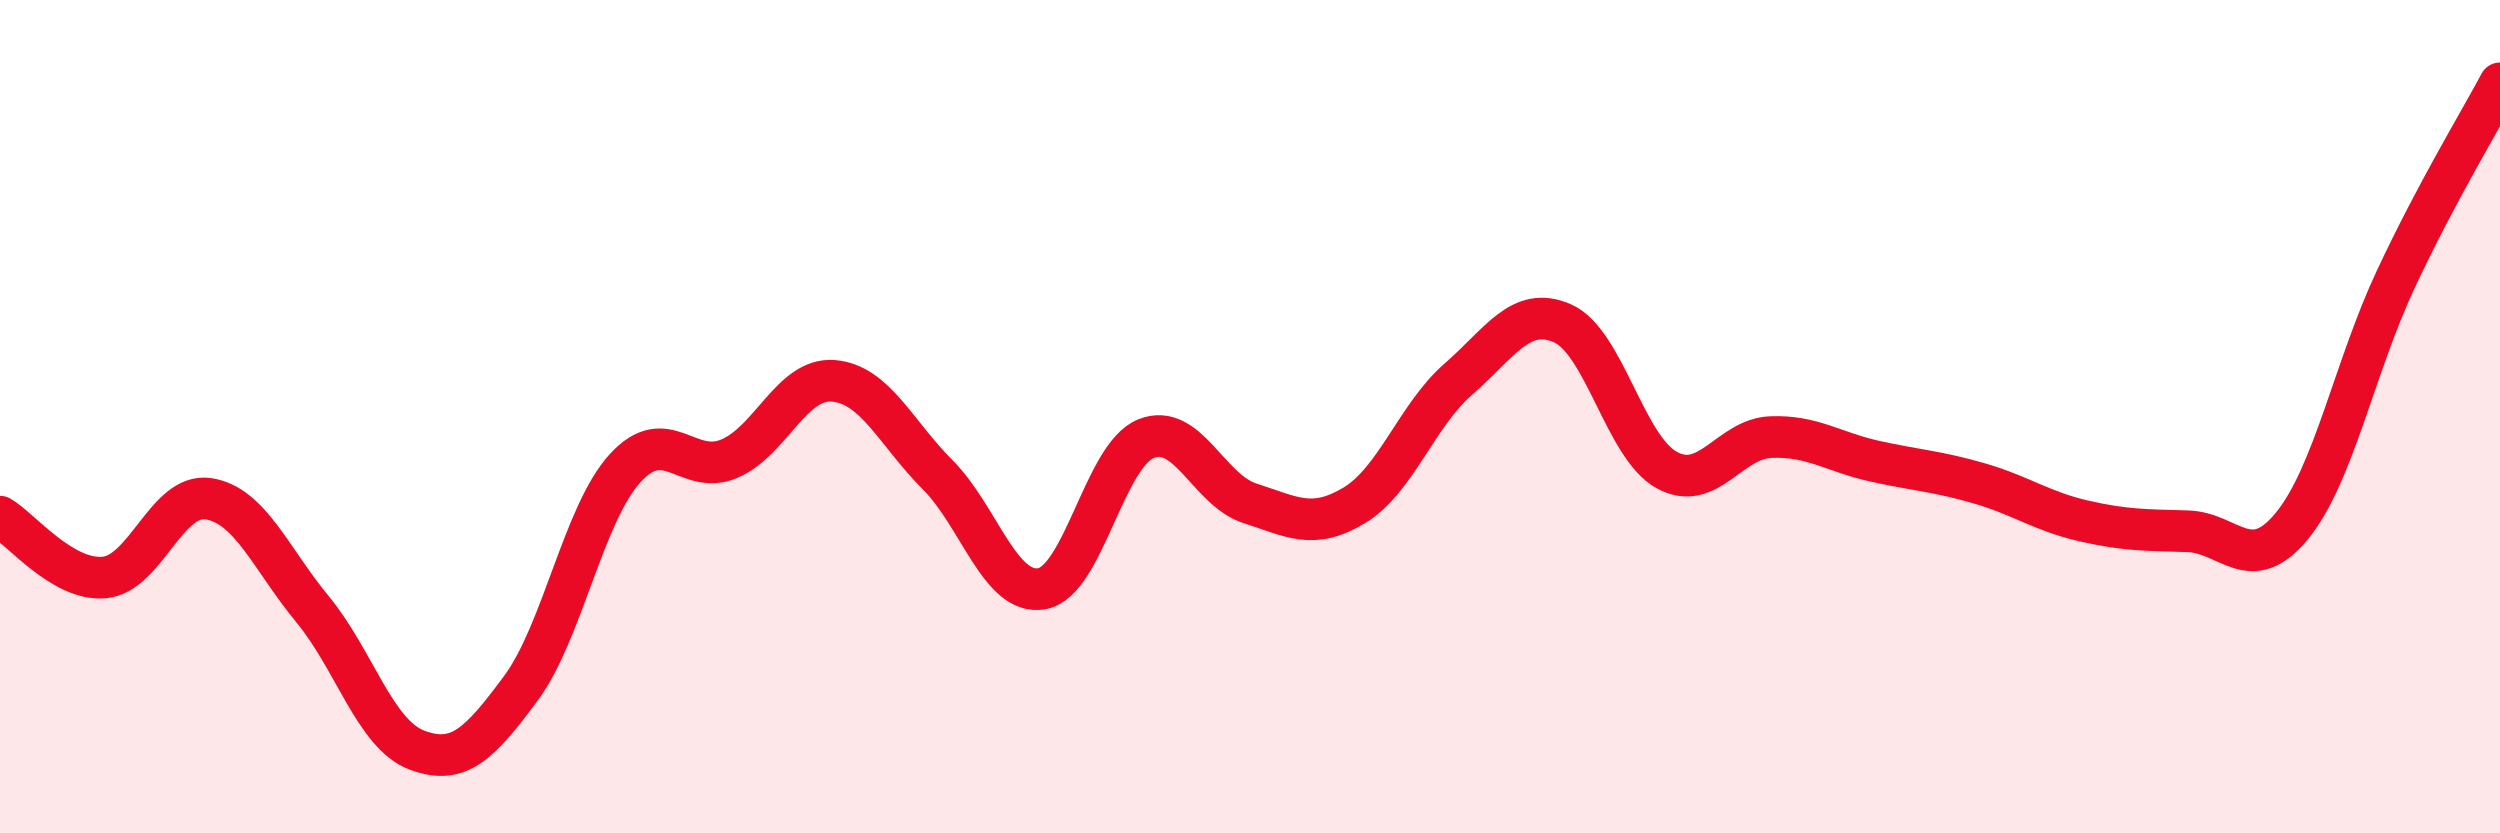
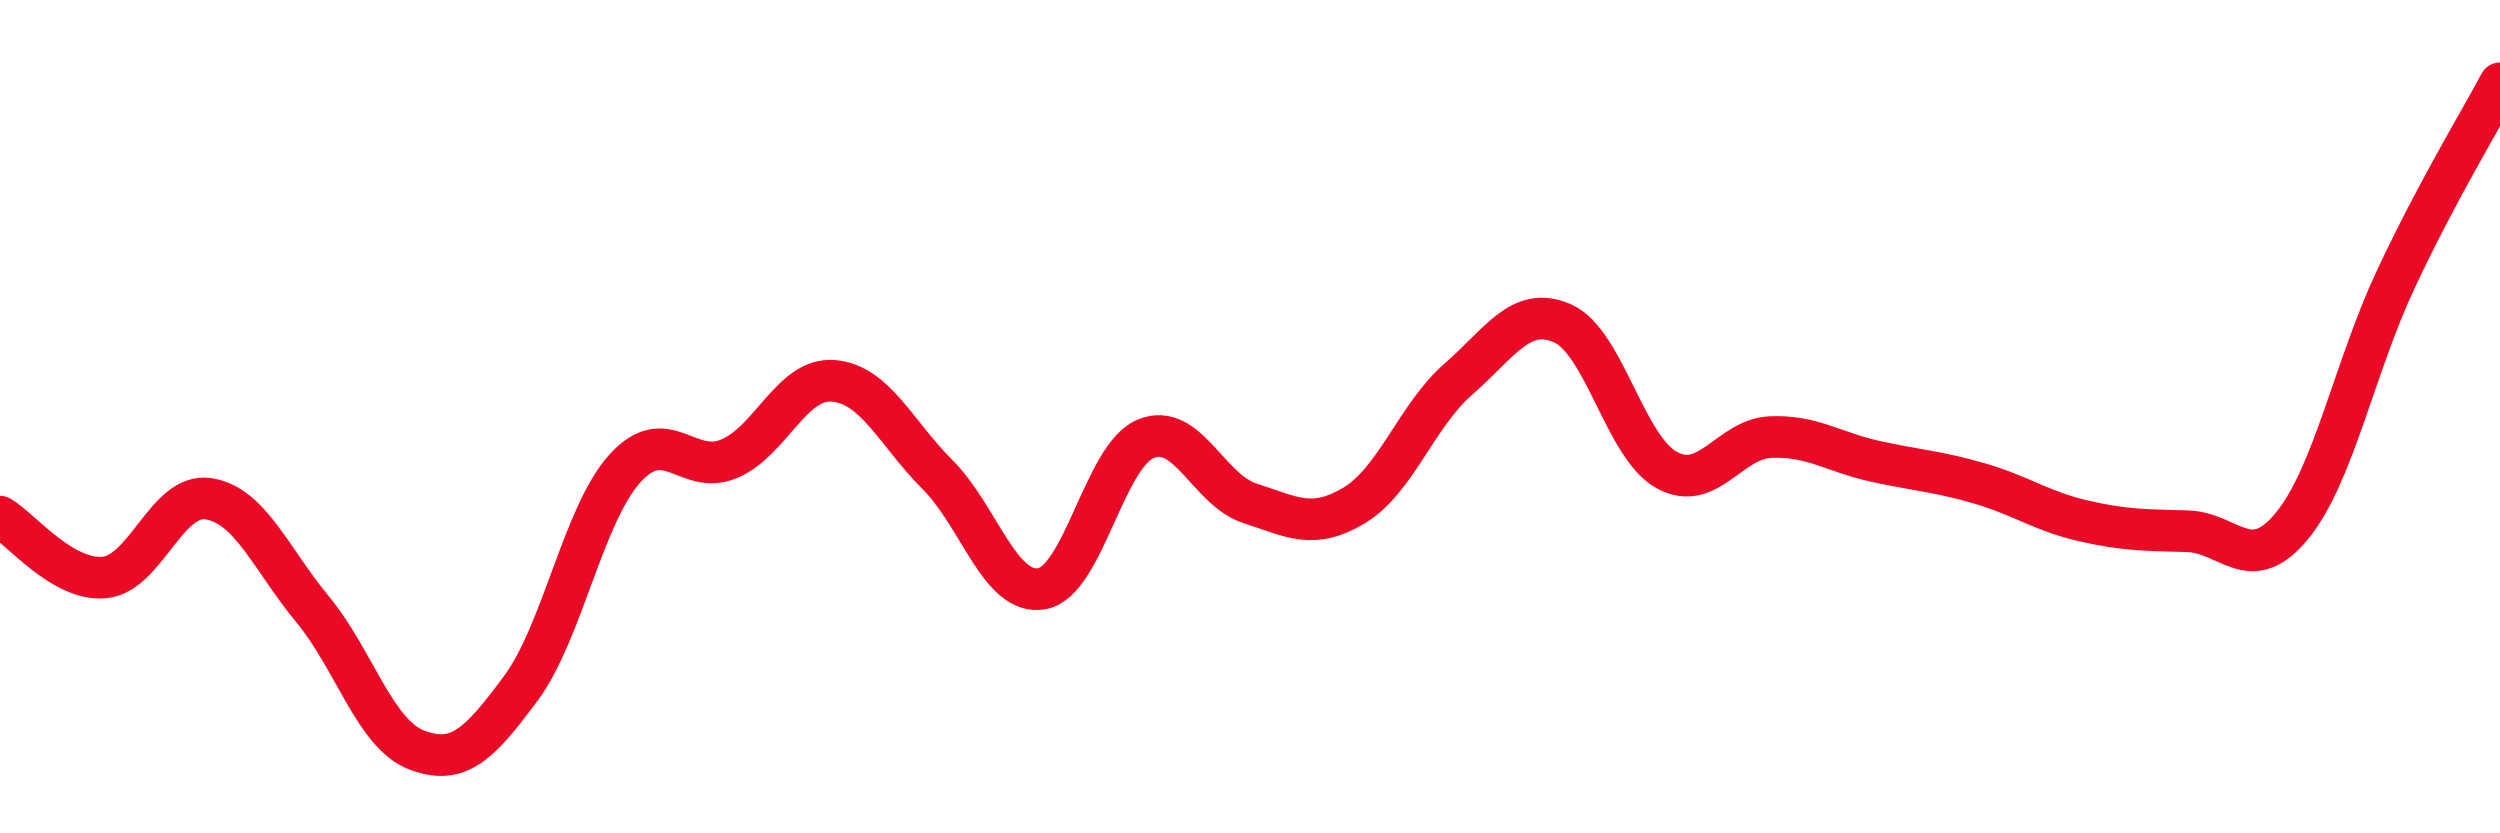
<svg xmlns="http://www.w3.org/2000/svg" width="60" height="20" viewBox="0 0 60 20">
-   <path d="M 0,12.4 C 0.5,12.69 1.5,13.95 2.5,13.86 C 3.5,13.77 4,11.82 5,11.97 C 6,12.12 6.5,13.41 7.5,14.62 C 8.5,15.83 9,17.62 10,18 C 11,18.38 11.5,17.87 12.5,16.52 C 13.5,15.17 14,12.34 15,11.24 C 16,10.14 16.5,11.43 17.5,11.01 C 18.5,10.59 19,9.06 20,9.14 C 21,9.22 21.5,10.39 22.5,11.39 C 23.5,12.39 24,14.3 25,14.13 C 26,13.96 26.5,10.94 27.5,10.53 C 28.5,10.12 29,11.76 30,12.08 C 31,12.4 31.5,12.73 32.5,12.13 C 33.5,11.53 34,9.97 35,9.1 C 36,8.23 36.5,7.32 37.5,7.76 C 38.5,8.2 39,10.73 40,11.28 C 41,11.83 41.5,10.53 42.5,10.49 C 43.5,10.45 44,10.85 45,11.07 C 46,11.29 46.5,11.31 47.5,11.6 C 48.5,11.89 49,12.27 50,12.5 C 51,12.73 51.5,12.72 52.5,12.75 C 53.5,12.78 54,13.84 55,12.63 C 56,11.42 56.5,8.83 57.5,6.7 C 58.5,4.57 59.5,2.94 60,2L60 20L0 20Z" fill="#EB0A25" opacity="0.1" stroke-linecap="round" stroke-linejoin="round" />
  <path d="M 0,12.4 C 0.5,12.69 1.5,13.95 2.5,13.86 C 3.5,13.77 4,11.82 5,11.97 C 6,12.12 6.5,13.41 7.5,14.62 C 8.5,15.83 9,17.62 10,18 C 11,18.38 11.5,17.87 12.5,16.52 C 13.5,15.17 14,12.34 15,11.24 C 16,10.14 16.5,11.43 17.5,11.01 C 18.5,10.59 19,9.06 20,9.14 C 21,9.22 21.5,10.39 22.5,11.39 C 23.5,12.39 24,14.3 25,14.13 C 26,13.96 26.5,10.94 27.5,10.53 C 28.5,10.12 29,11.76 30,12.08 C 31,12.4 31.5,12.73 32.5,12.13 C 33.5,11.53 34,9.97 35,9.1 C 36,8.23 36.5,7.32 37.5,7.76 C 38.5,8.2 39,10.73 40,11.28 C 41,11.83 41.5,10.53 42.5,10.49 C 43.5,10.45 44,10.85 45,11.07 C 46,11.29 46.5,11.31 47.5,11.6 C 48.5,11.89 49,12.27 50,12.5 C 51,12.73 51.5,12.72 52.5,12.75 C 53.5,12.78 54,13.84 55,12.63 C 56,11.42 56.5,8.83 57.5,6.7 C 58.5,4.57 59.5,2.94 60,2" stroke="#EB0A25" stroke-width="1" fill="none" stroke-linecap="round" stroke-linejoin="round" />
</svg>